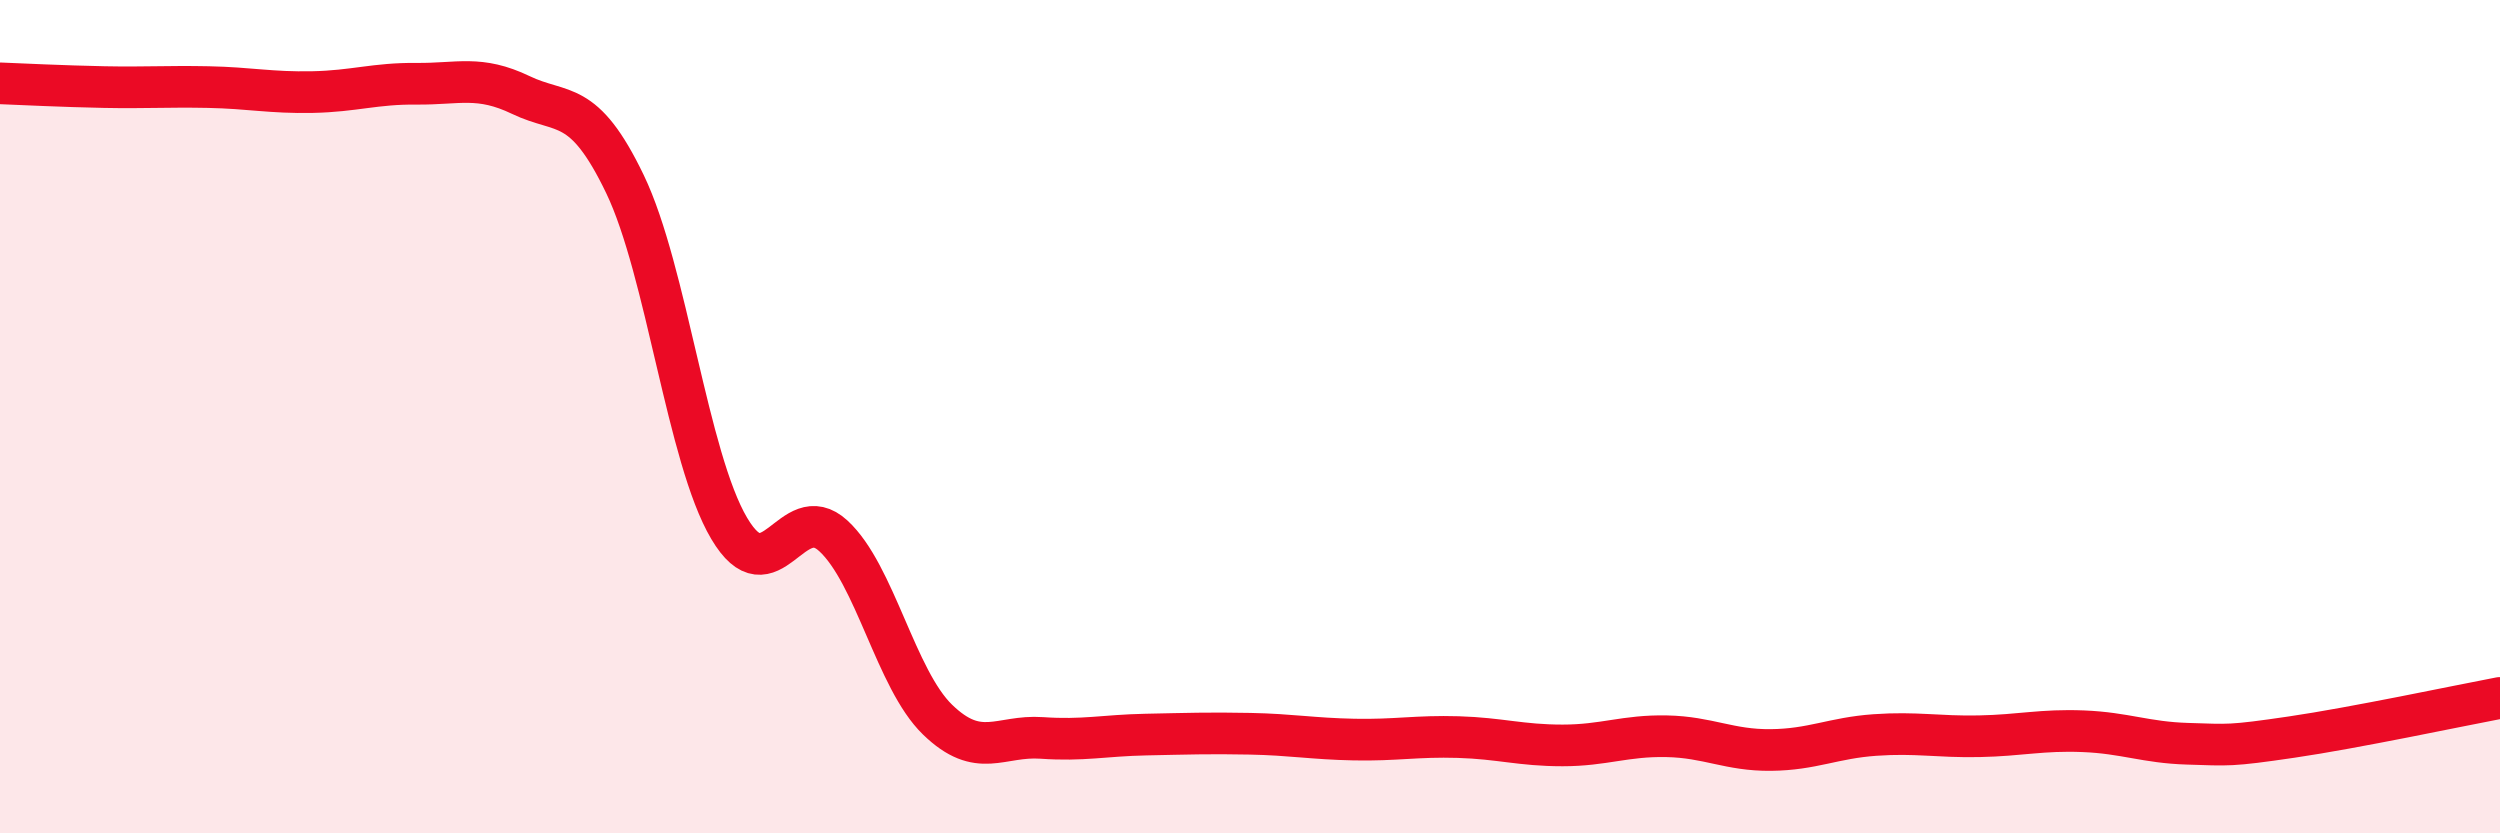
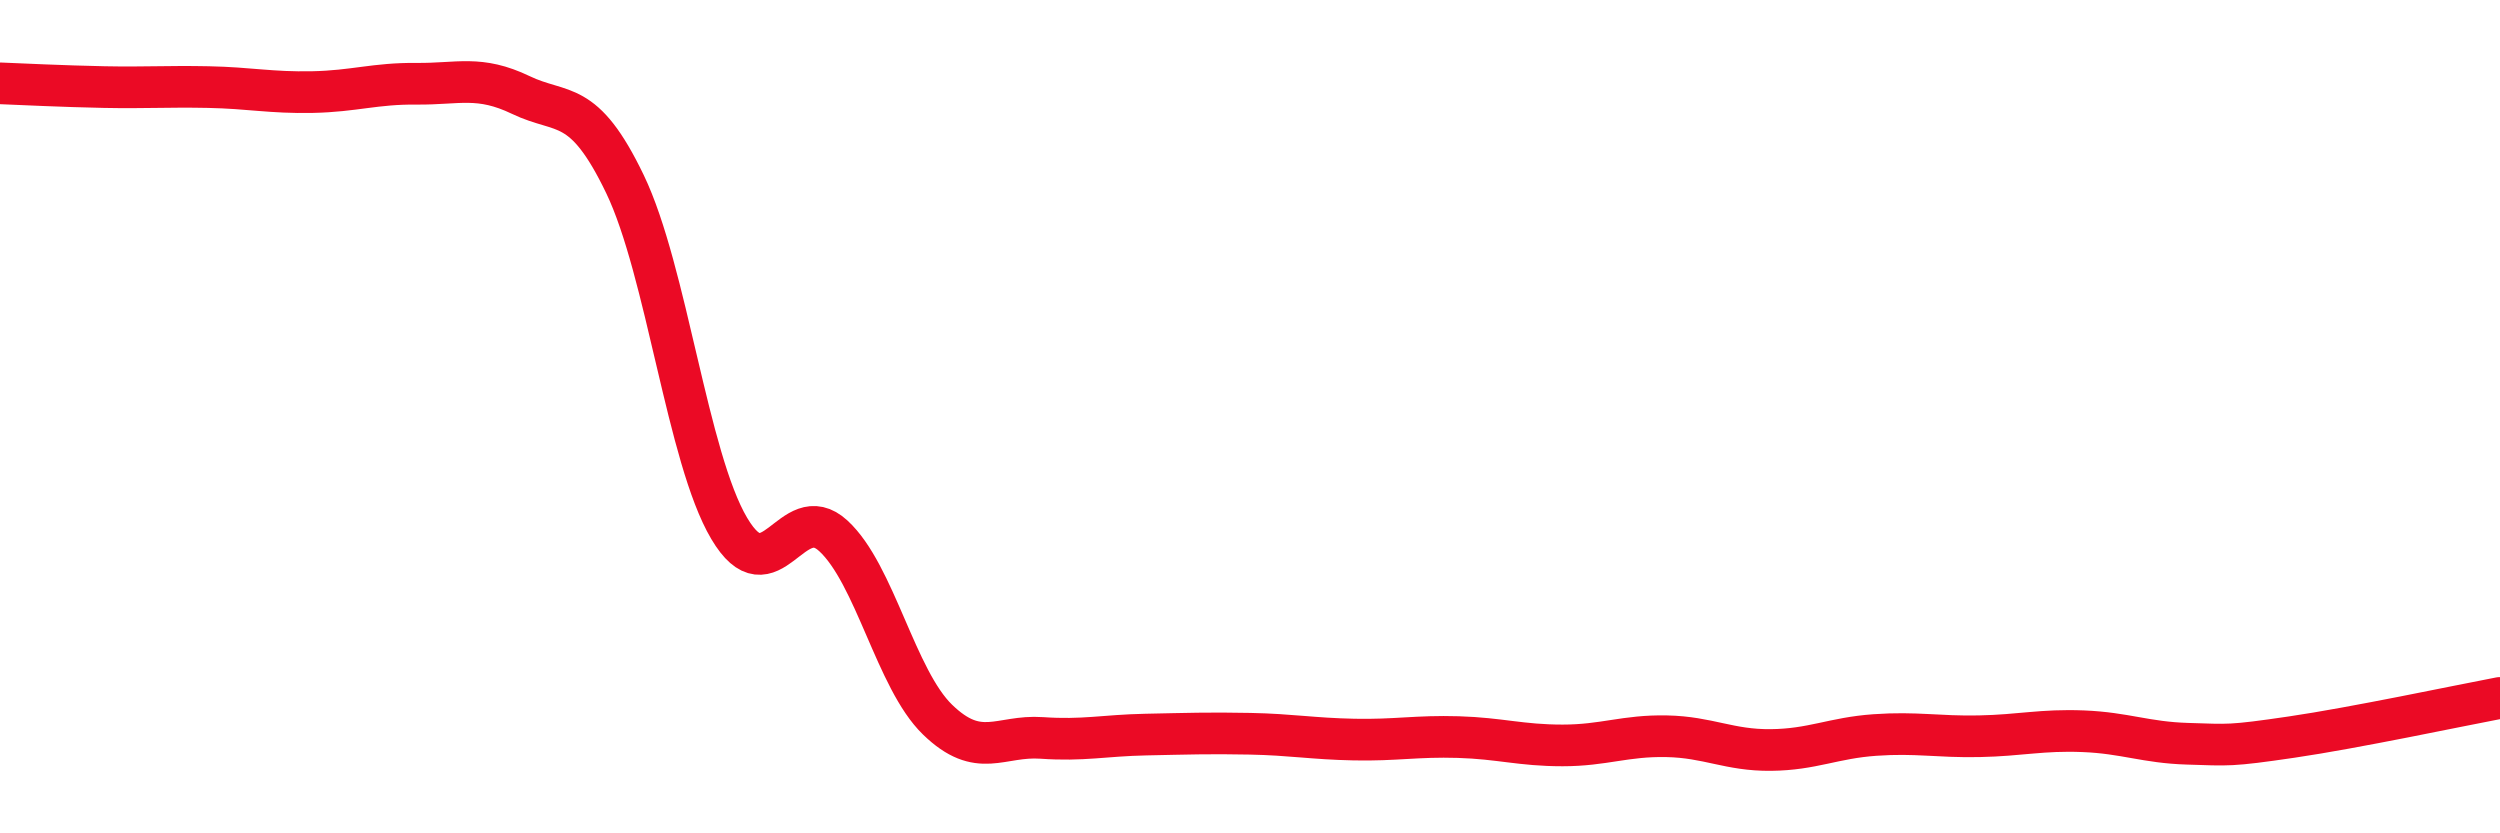
<svg xmlns="http://www.w3.org/2000/svg" width="60" height="20" viewBox="0 0 60 20">
-   <path d="M 0,2 C 0.5,2.02 1.5,2.07 2.5,2.09 C 3.5,2.11 4,2.07 5,2.09 C 6,2.11 6.5,2.23 7.5,2.21 C 8.5,2.19 9,2 10,2.01 C 11,2.02 11.5,1.8 12.5,2.28 C 13.5,2.76 14,2.34 15,4.42 C 16,6.5 16.5,10.99 17.5,12.68 C 18.5,14.37 19,11.94 20,12.86 C 21,13.78 21.5,16.3 22.5,17.27 C 23.5,18.24 24,17.64 25,17.71 C 26,17.78 26.5,17.65 27.5,17.63 C 28.5,17.61 29,17.59 30,17.61 C 31,17.63 31.5,17.73 32.5,17.75 C 33.5,17.77 34,17.66 35,17.69 C 36,17.72 36.5,17.89 37.5,17.89 C 38.5,17.89 39,17.65 40,17.67 C 41,17.69 41.5,18.01 42.5,18 C 43.5,17.99 44,17.71 45,17.64 C 46,17.57 46.5,17.69 47.5,17.67 C 48.5,17.65 49,17.51 50,17.55 C 51,17.59 51.5,17.82 52.5,17.85 C 53.5,17.88 53.5,17.91 55,17.69 C 56.5,17.47 59,16.94 60,16.75L60 20L0 20Z" fill="#EB0A25" opacity="0.1" stroke-linecap="round" stroke-linejoin="round" />
  <path d="M 0,2 C 0.5,2.02 1.5,2.07 2.5,2.09 C 3.5,2.11 4,2.07 5,2.09 C 6,2.11 6.5,2.23 7.5,2.21 C 8.5,2.19 9,2 10,2.01 C 11,2.02 11.5,1.8 12.5,2.28 C 13.5,2.76 14,2.34 15,4.42 C 16,6.5 16.5,10.99 17.5,12.68 C 18.5,14.37 19,11.94 20,12.86 C 21,13.78 21.5,16.3 22.5,17.27 C 23.5,18.24 24,17.64 25,17.71 C 26,17.78 26.5,17.65 27.5,17.63 C 28.5,17.61 29,17.59 30,17.61 C 31,17.63 31.5,17.73 32.5,17.75 C 33.5,17.77 34,17.66 35,17.69 C 36,17.72 36.5,17.89 37.5,17.89 C 38.5,17.89 39,17.65 40,17.67 C 41,17.69 41.5,18.01 42.5,18 C 43.5,17.99 44,17.71 45,17.64 C 46,17.57 46.5,17.69 47.5,17.67 C 48.5,17.65 49,17.51 50,17.55 C 51,17.59 51.5,17.82 52.5,17.85 C 53.5,17.88 53.5,17.91 55,17.69 C 56.5,17.47 59,16.94 60,16.75" stroke="#EB0A25" stroke-width="1" fill="none" stroke-linecap="round" stroke-linejoin="round" />
</svg>